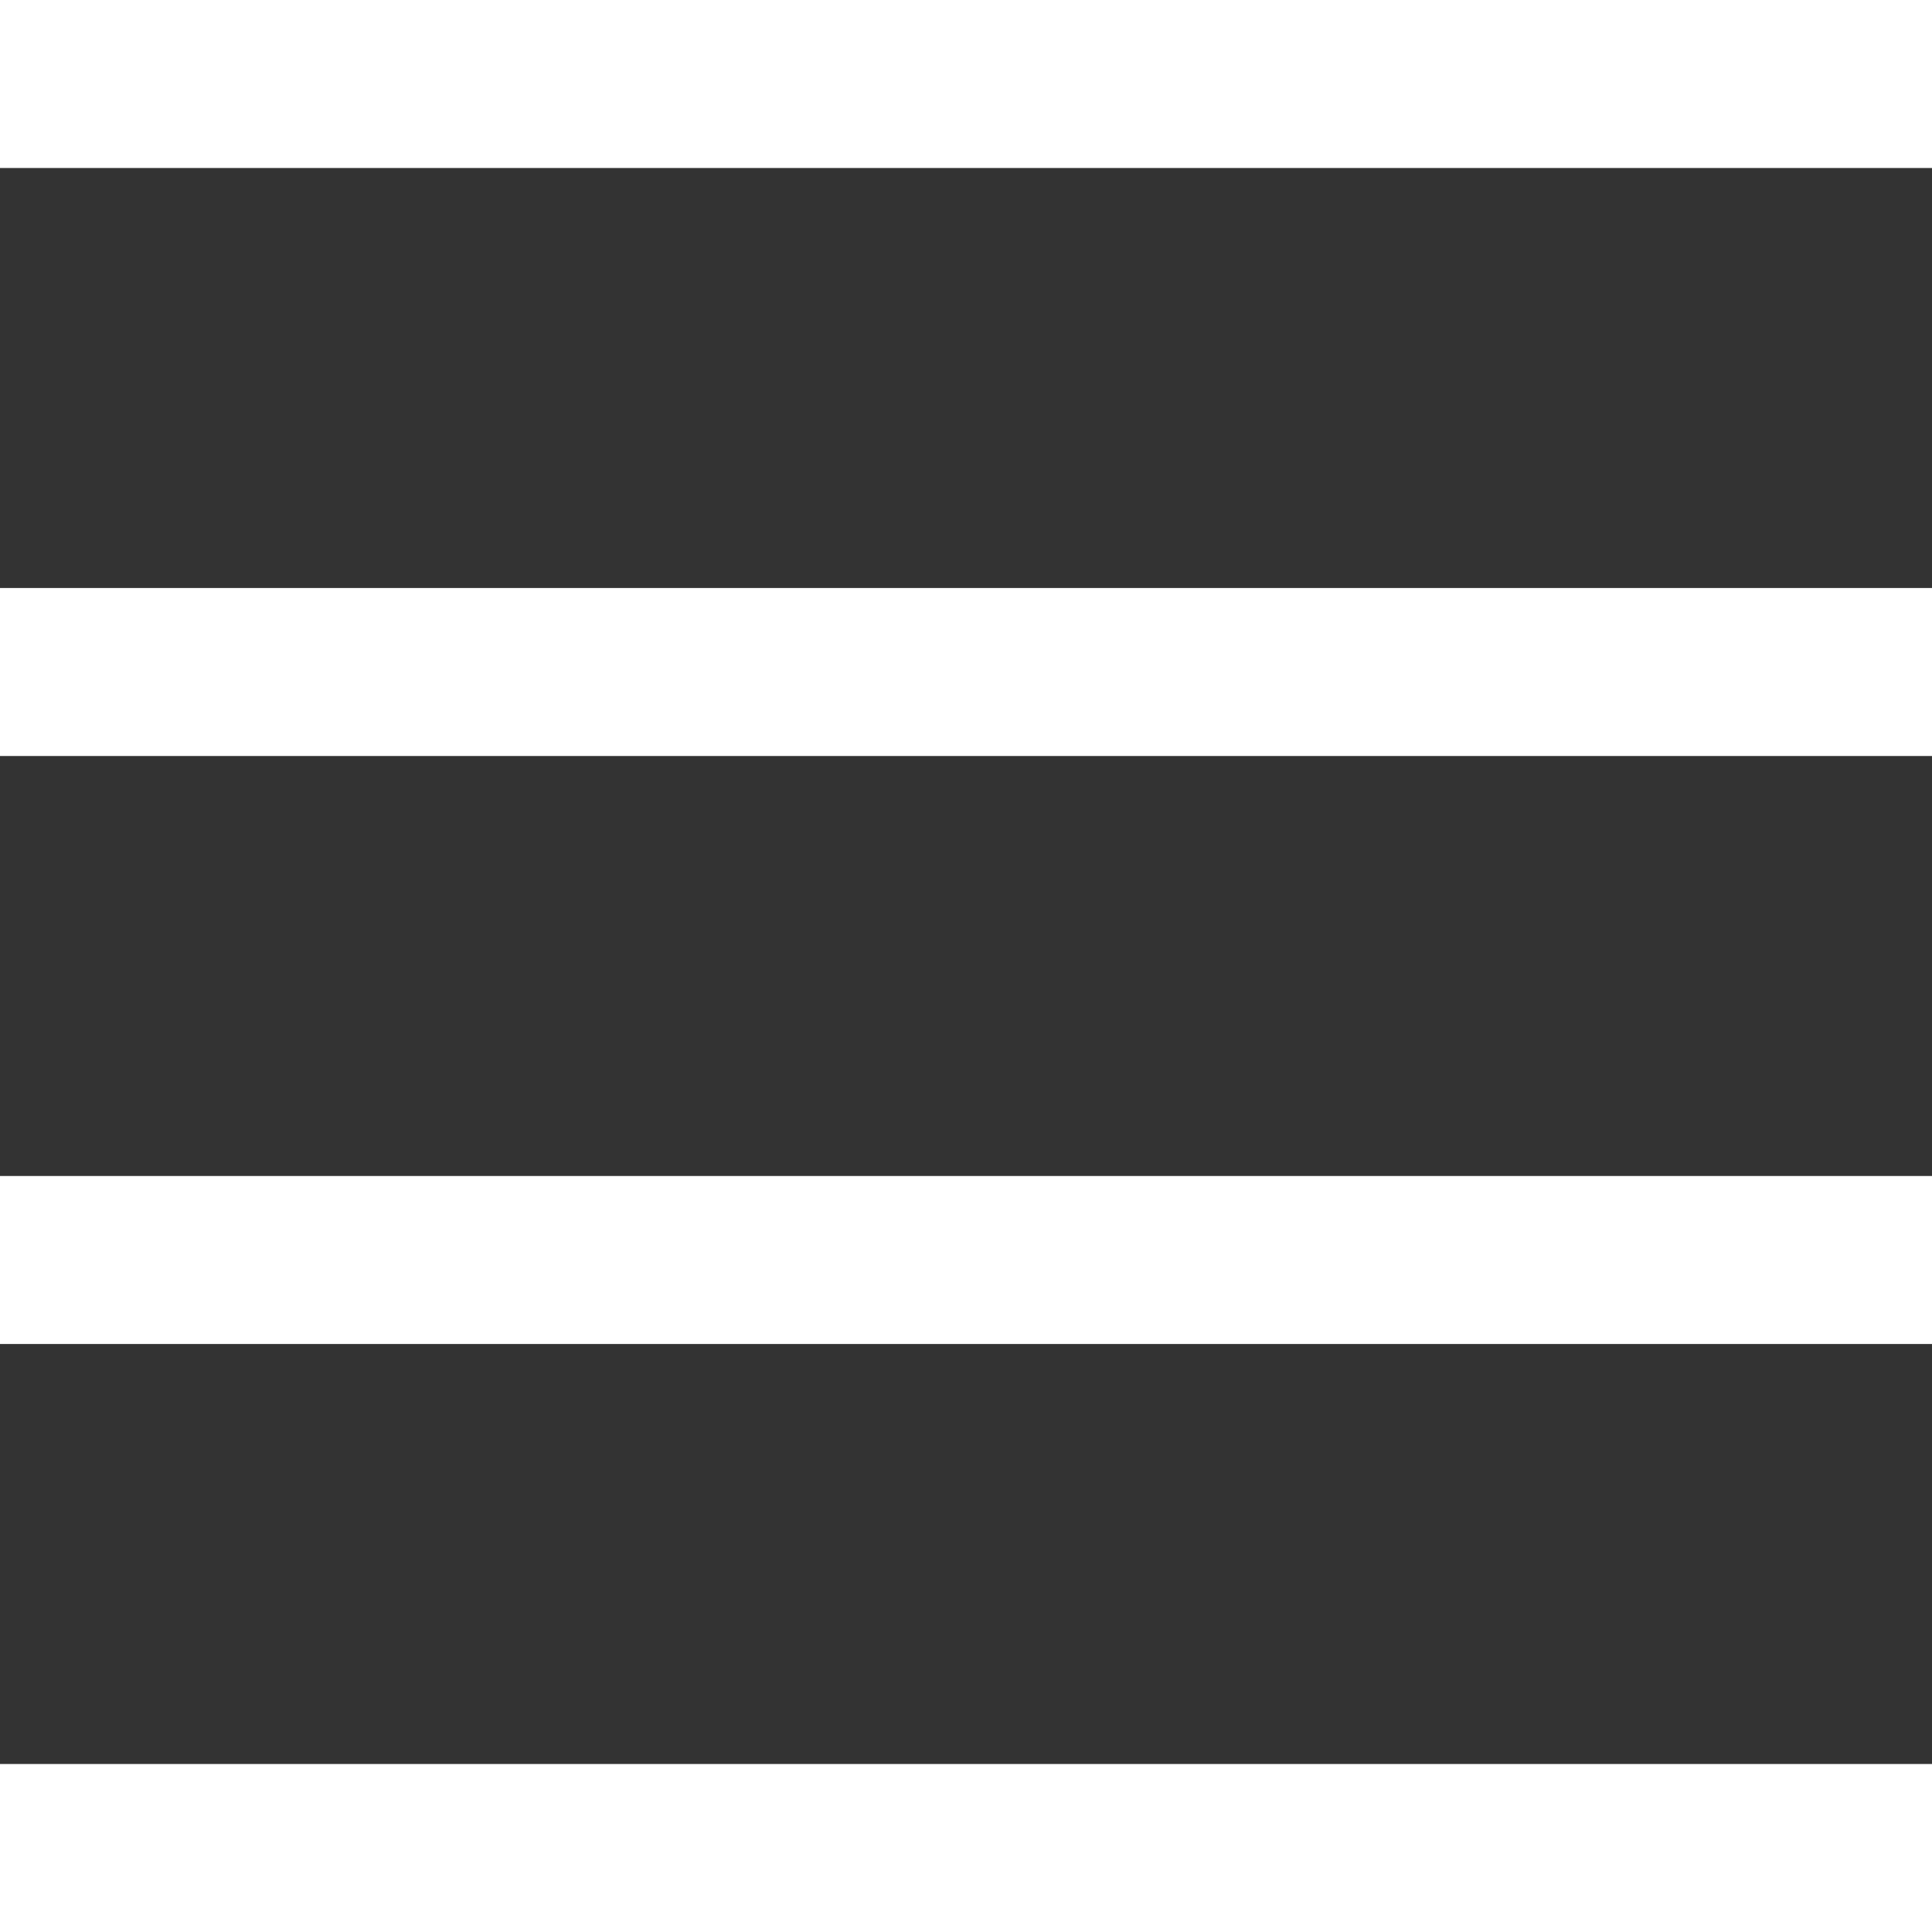
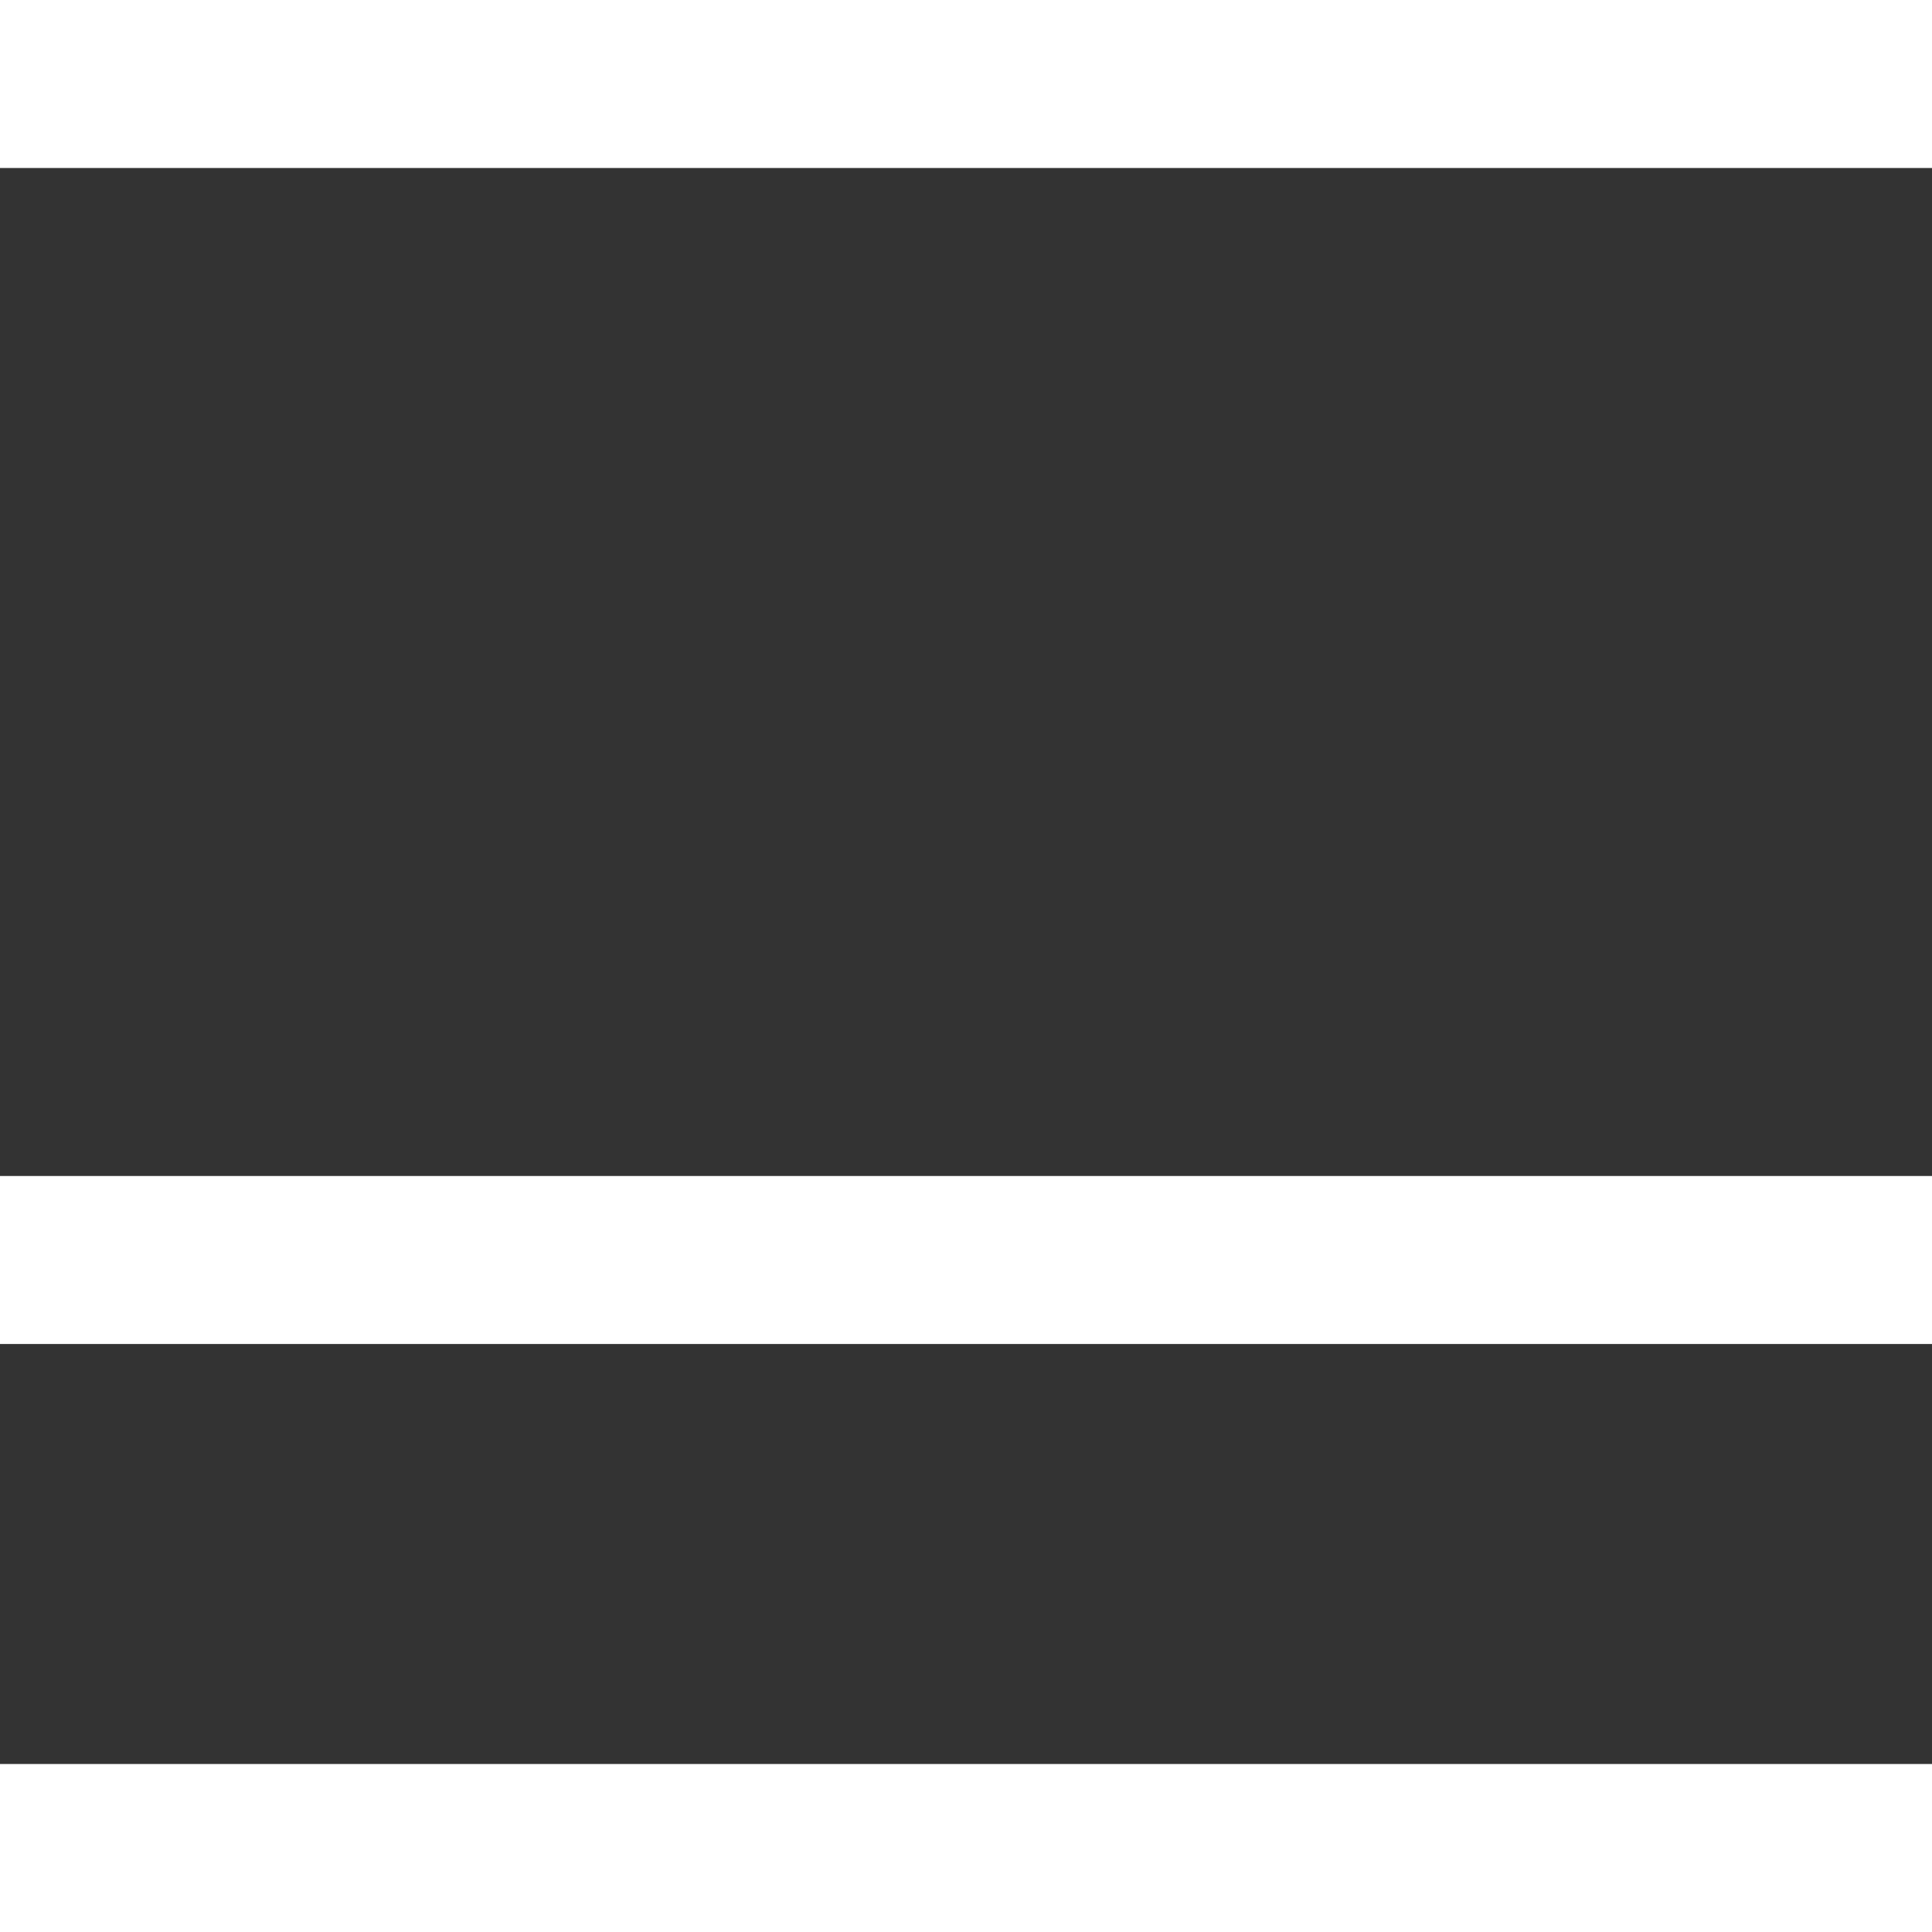
<svg xmlns="http://www.w3.org/2000/svg" version="1.1" id="Layer_1" x="0px" y="0px" viewBox="0 0 46 46" style="enable-background:new 0 0 46 46;" xml:space="preserve">
  <rect x="0" y="0" width="46" height="46" fill="#333333" stroke="none" />
  <style type="text/css">
	.st0{fill:#FFFFFF;}
</style>
  <title>nav</title>
-   <path class="st0" d="M0,14h46v4H0V14z" />
  <path class="st0" d="M0,28h46v4H0V28z" />
  <path class="st0" d="M0,42h46v4H0V42z" />
  <path class="st0" d="M0,0h46v4H0V0z" />
</svg>